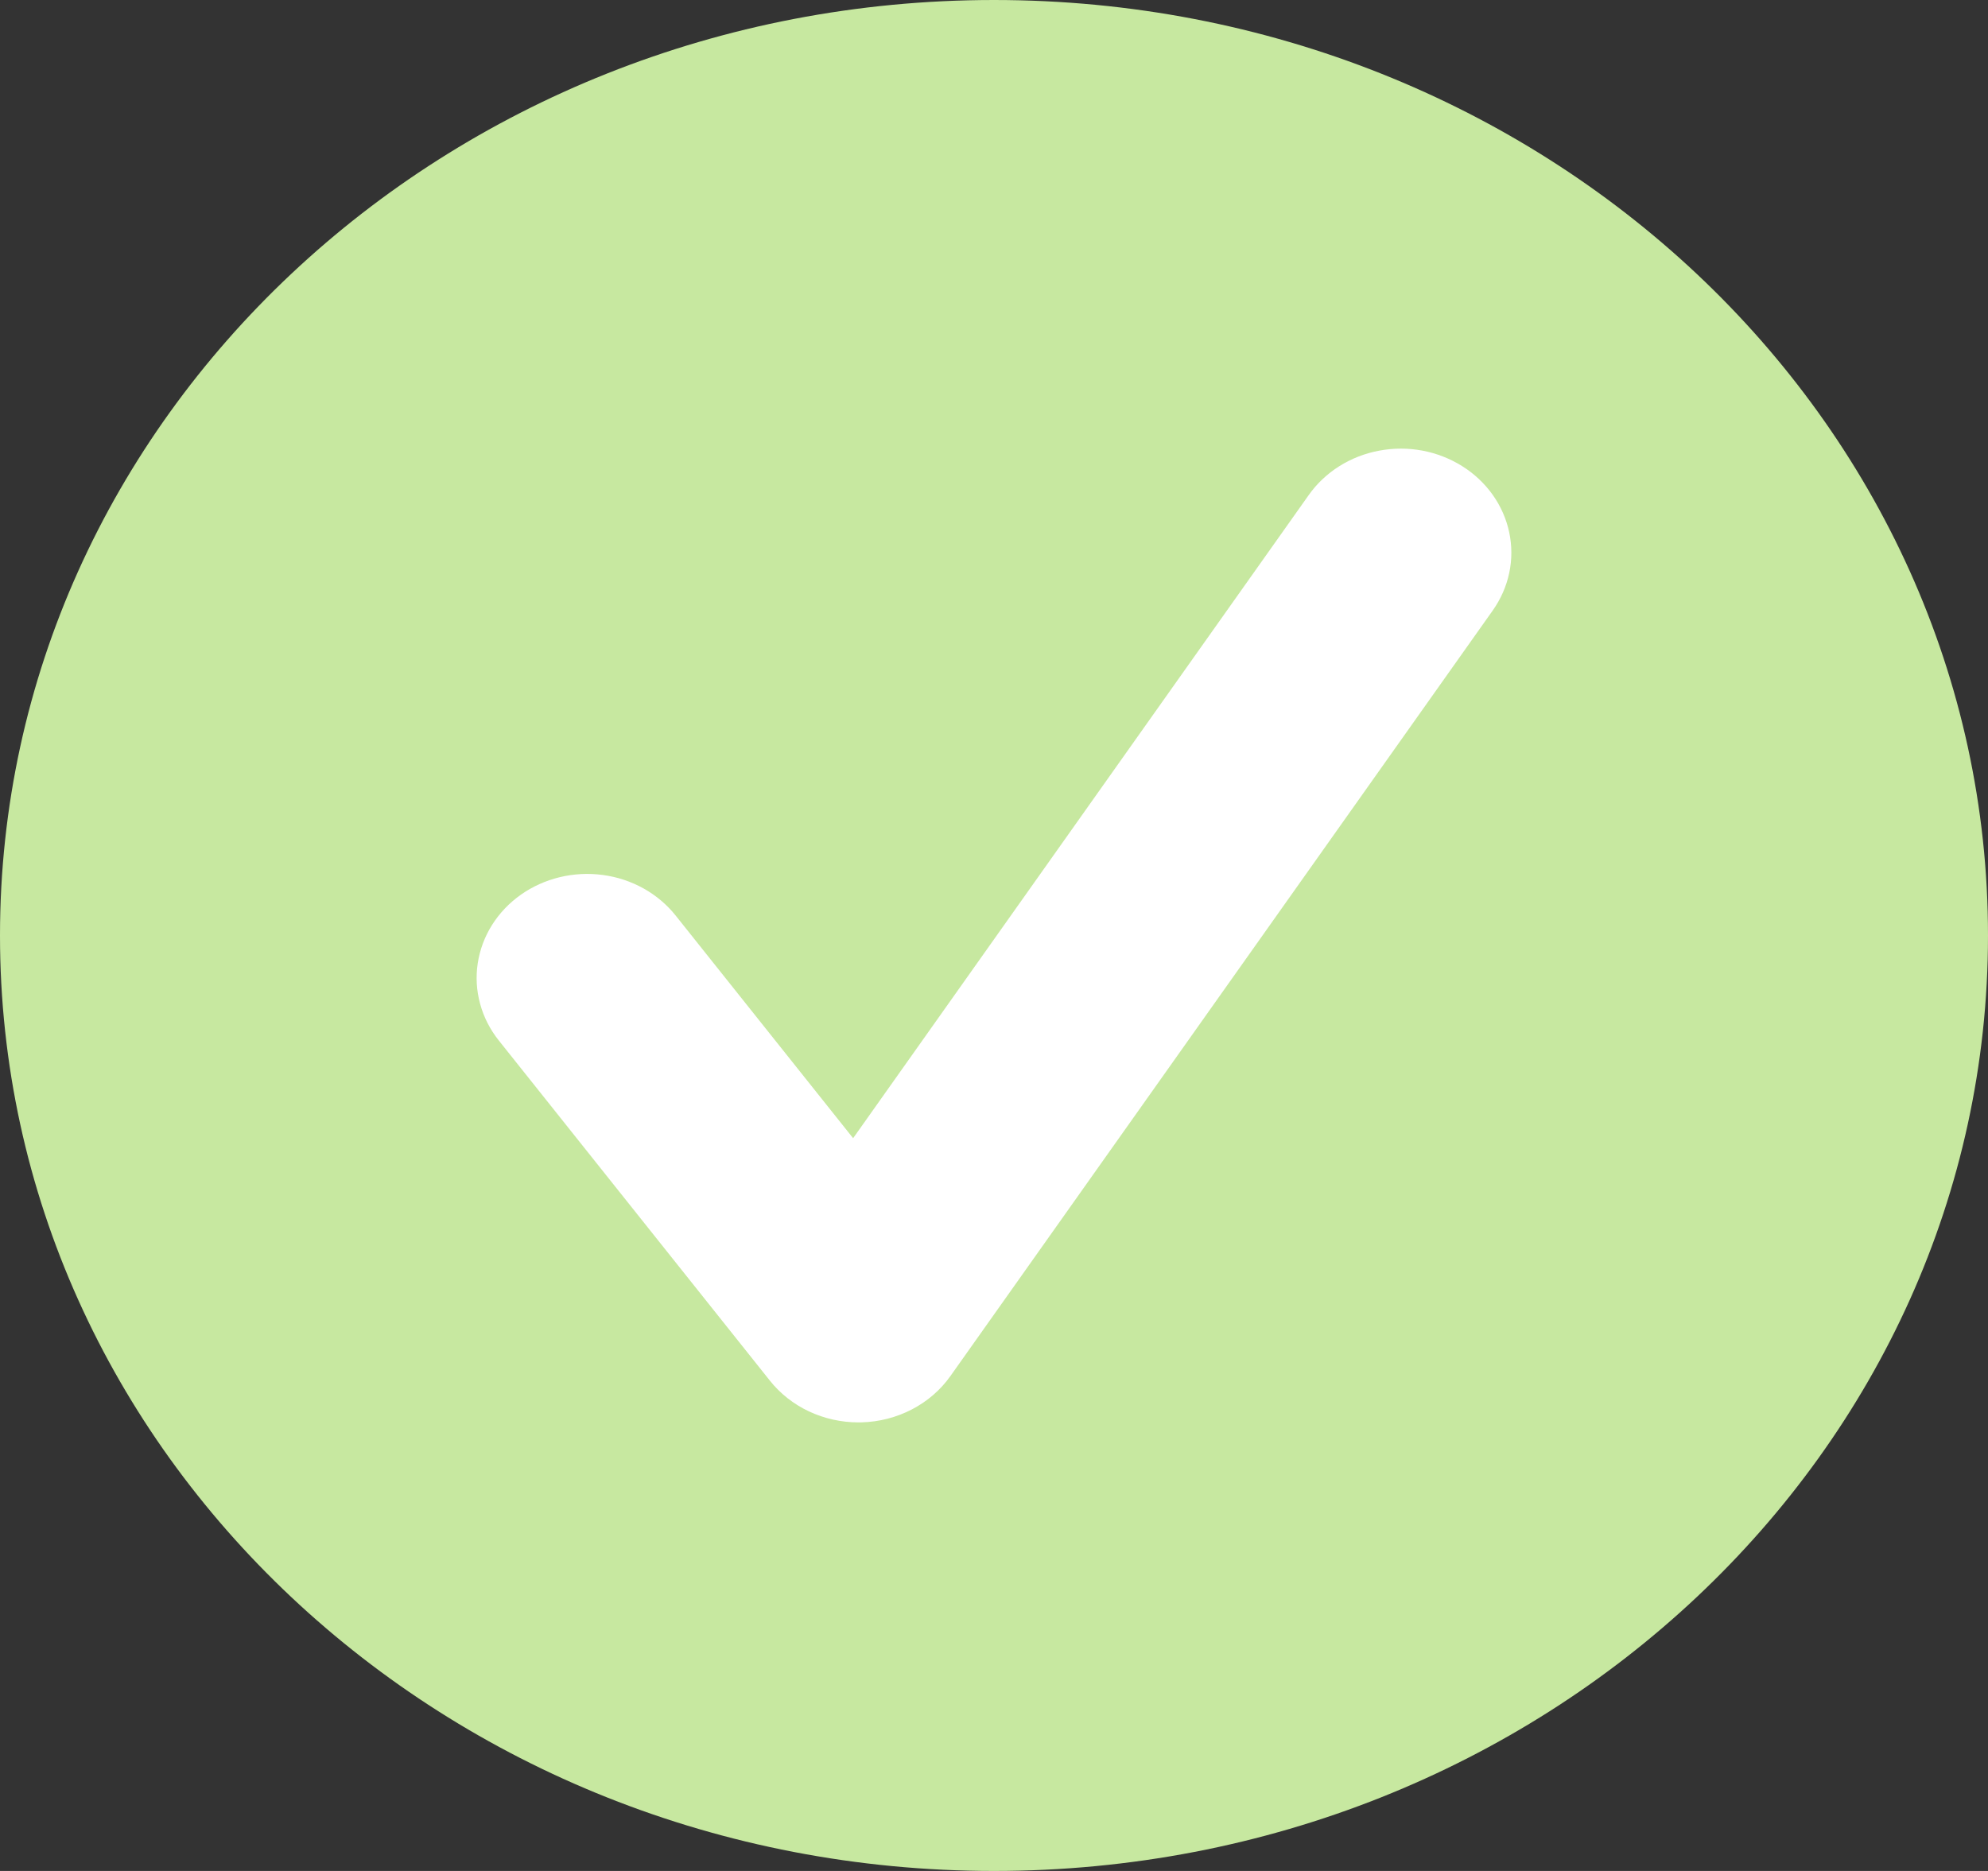
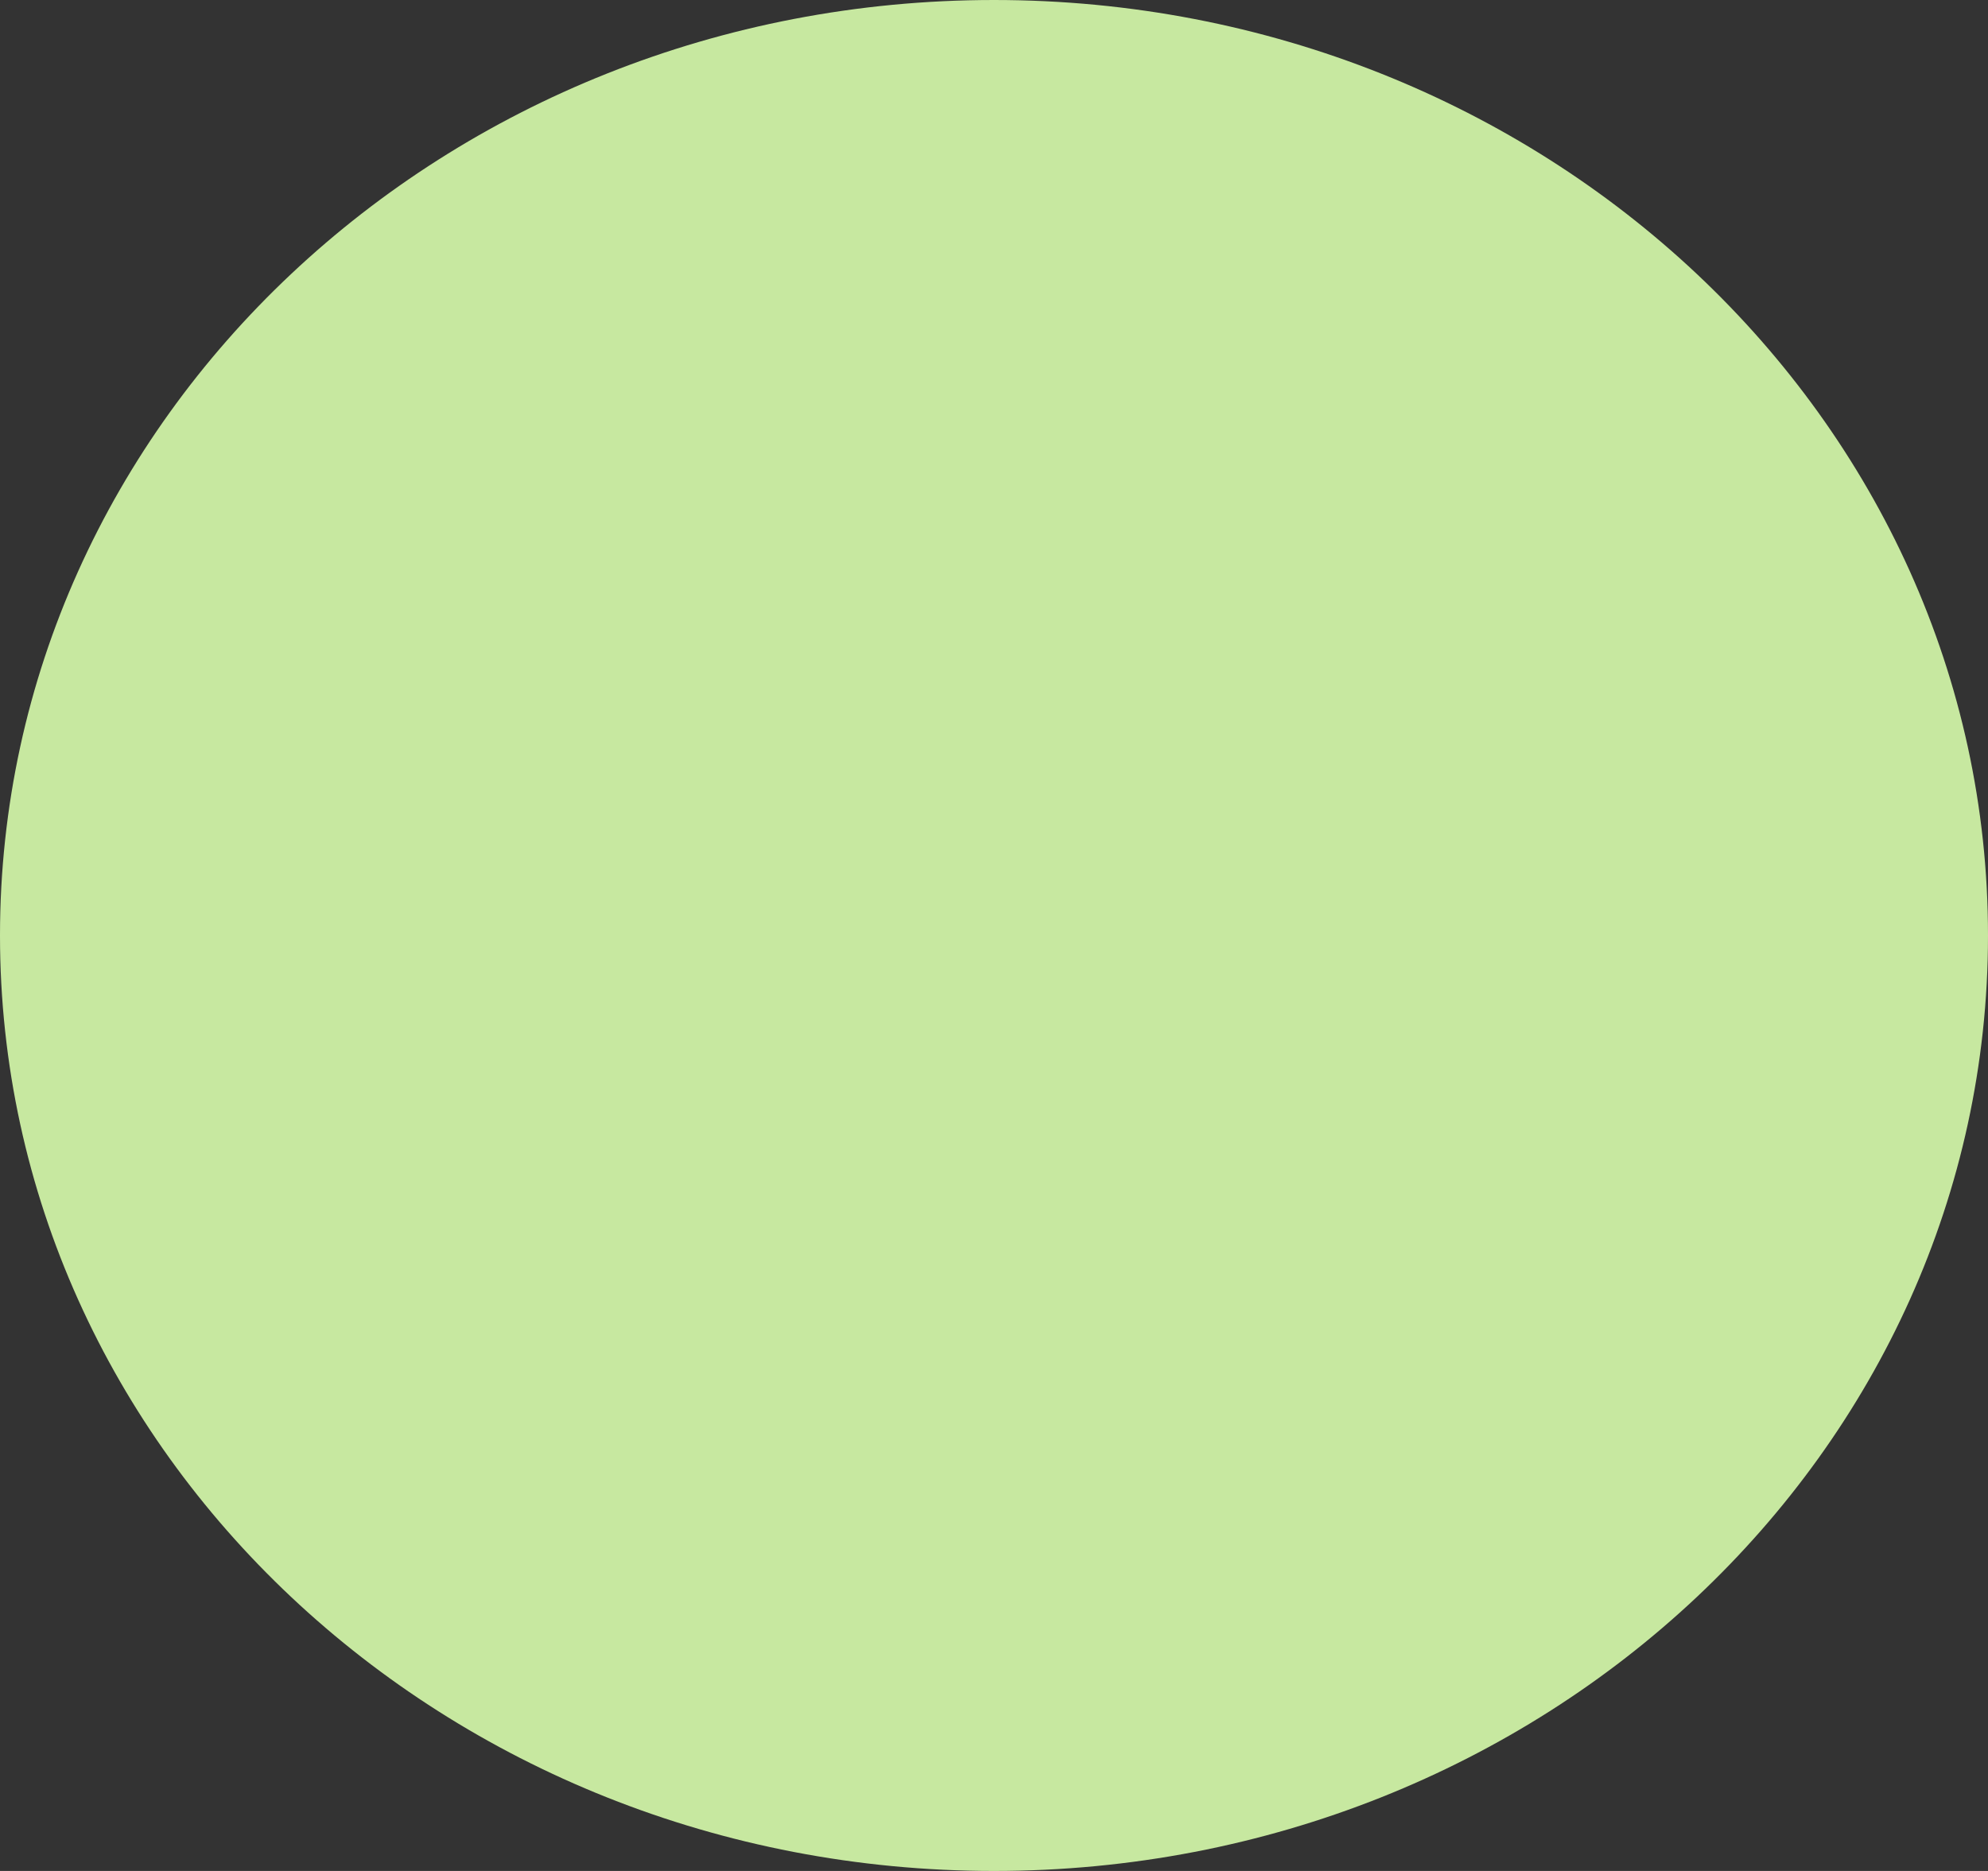
<svg xmlns="http://www.w3.org/2000/svg" width="51" height="48" viewBox="0 0 51 48" fill="none">
  <rect x="0" y="0" width="51" height="48" fill="#333333" stroke="none" />
  <path d="M25.5 48C39.583 48 51 37.255 51 24C51 10.745 39.583 0 25.5 0C11.417 0 0 10.745 0 24C0 37.255 11.417 48 25.5 48Z" fill="#C7E8A0" />
-   <path d="M22.022 36.492C21.581 36.492 21.147 36.395 20.753 36.21C20.36 36.025 20.017 35.755 19.753 35.424L12.796 26.694C12.572 26.413 12.409 26.094 12.317 25.754C12.224 25.414 12.203 25.061 12.256 24.713C12.309 24.366 12.433 24.032 12.623 23.73C12.813 23.428 13.064 23.165 13.362 22.954C13.66 22.744 14 22.591 14.361 22.504C14.722 22.417 15.097 22.398 15.466 22.448C15.835 22.497 16.19 22.615 16.511 22.794C16.831 22.973 17.111 23.209 17.334 23.49L21.886 29.201L33.576 12.698C33.782 12.407 34.048 12.156 34.357 11.961C34.667 11.766 35.014 11.63 35.38 11.562C35.745 11.493 36.121 11.492 36.486 11.56C36.852 11.628 37.199 11.764 37.509 11.958C37.819 12.152 38.085 12.402 38.293 12.694C38.5 12.985 38.644 13.312 38.717 13.656C38.79 14 38.791 14.354 38.718 14.697C38.646 15.041 38.502 15.368 38.296 15.66L24.382 35.303C24.131 35.658 23.792 35.952 23.395 36.158C22.998 36.365 22.554 36.479 22.101 36.491C22.075 36.491 22.048 36.492 22.022 36.492Z" fill="white" />
</svg>